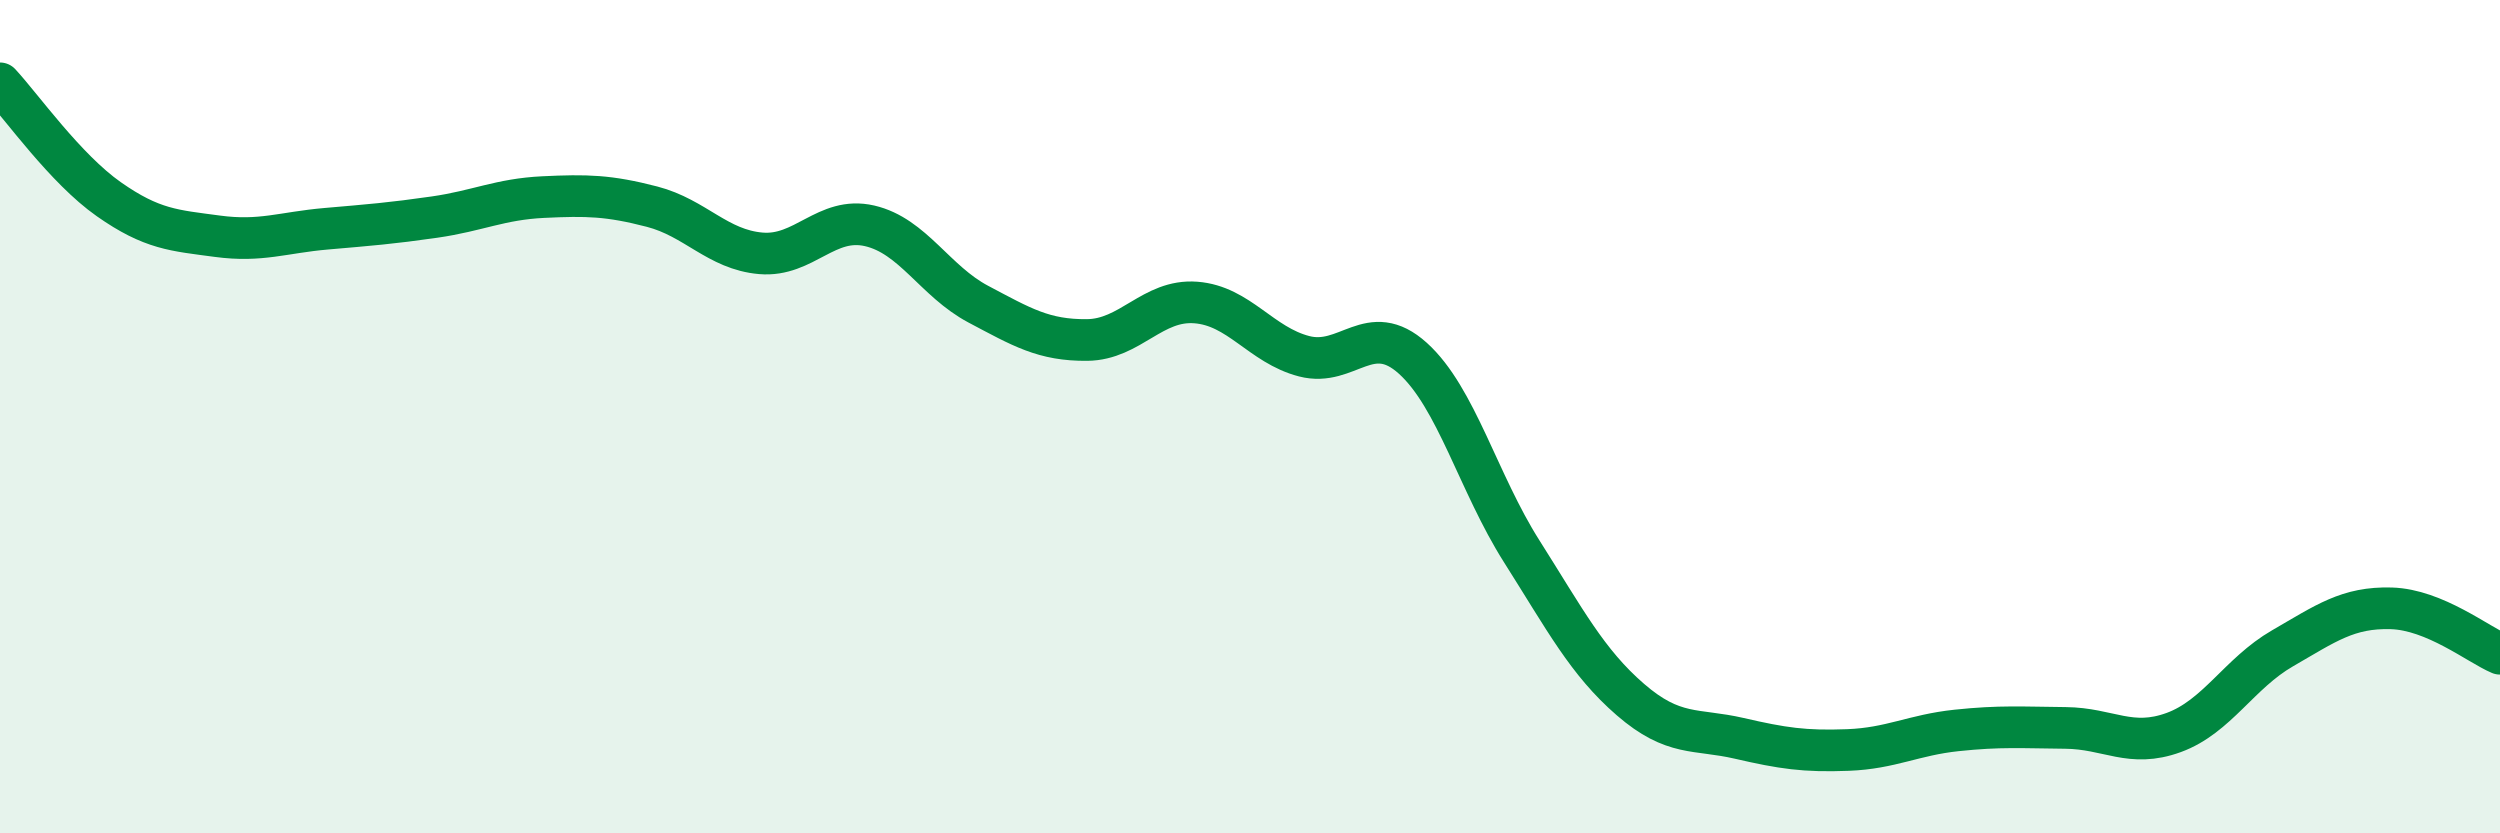
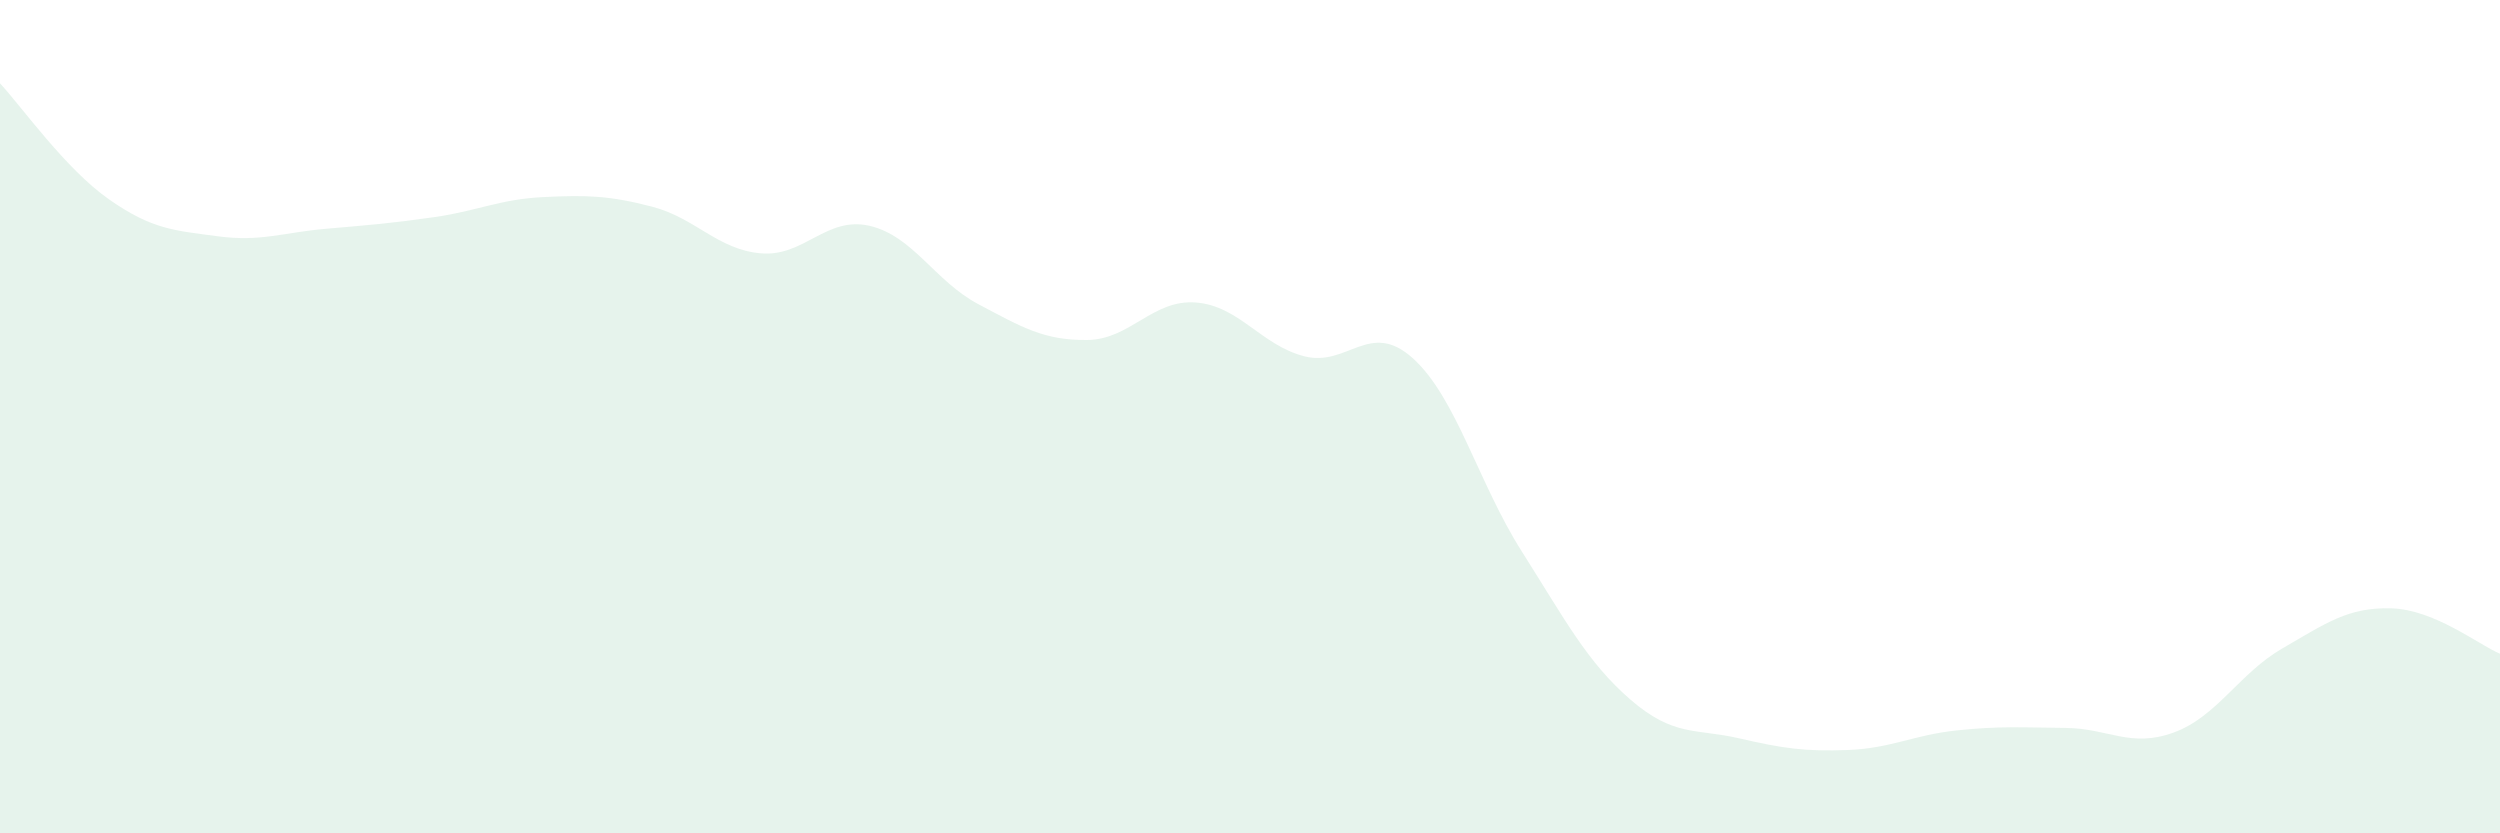
<svg xmlns="http://www.w3.org/2000/svg" width="60" height="20" viewBox="0 0 60 20">
  <path d="M 0,2 C 0.52,2.56 1.57,4.05 2.61,4.78 C 3.65,5.51 4.18,5.53 5.22,5.67 C 6.26,5.81 6.79,5.58 7.83,5.49 C 8.87,5.4 9.39,5.36 10.43,5.21 C 11.47,5.06 12,4.78 13.04,4.73 C 14.08,4.68 14.61,4.69 15.65,4.96 C 16.69,5.23 17.22,5.99 18.26,6.08 C 19.3,6.17 19.83,5.18 20.87,5.42 C 21.91,5.66 22.44,6.75 23.48,7.3 C 24.52,7.85 25.05,8.17 26.09,8.16 C 27.13,8.15 27.66,7.18 28.7,7.26 C 29.74,7.34 30.26,8.28 31.3,8.55 C 32.34,8.82 32.87,7.66 33.91,8.6 C 34.95,9.54 35.48,11.59 36.52,13.23 C 37.56,14.87 38.09,15.89 39.13,16.79 C 40.17,17.69 40.7,17.48 41.74,17.72 C 42.78,17.96 43.31,18.04 44.35,18 C 45.39,17.96 45.92,17.64 46.96,17.53 C 48,17.42 48.53,17.46 49.57,17.47 C 50.61,17.48 51.13,17.96 52.17,17.58 C 53.21,17.2 53.74,16.16 54.78,15.56 C 55.82,14.96 56.35,14.57 57.39,14.6 C 58.43,14.63 59.48,15.47 60,15.69L60 20L0 20Z" fill="#008740" opacity="0.1" stroke-linecap="round" stroke-linejoin="round" />
-   <path d="M 0,2 C 0.52,2.56 1.57,4.05 2.61,4.78 C 3.65,5.51 4.18,5.53 5.22,5.67 C 6.26,5.81 6.79,5.58 7.83,5.49 C 8.87,5.4 9.39,5.36 10.43,5.21 C 11.47,5.06 12,4.78 13.04,4.73 C 14.08,4.68 14.61,4.69 15.65,4.96 C 16.69,5.23 17.22,5.99 18.26,6.08 C 19.3,6.17 19.83,5.18 20.87,5.42 C 21.91,5.66 22.44,6.75 23.48,7.3 C 24.52,7.85 25.05,8.17 26.09,8.16 C 27.13,8.15 27.66,7.18 28.7,7.26 C 29.74,7.34 30.26,8.28 31.3,8.55 C 32.34,8.82 32.87,7.66 33.91,8.6 C 34.95,9.54 35.48,11.59 36.52,13.23 C 37.56,14.87 38.09,15.89 39.13,16.79 C 40.17,17.69 40.7,17.48 41.74,17.72 C 42.78,17.96 43.31,18.04 44.35,18 C 45.39,17.96 45.92,17.64 46.96,17.53 C 48,17.42 48.53,17.46 49.57,17.47 C 50.61,17.48 51.13,17.96 52.17,17.58 C 53.21,17.2 53.74,16.16 54.78,15.56 C 55.82,14.96 56.35,14.57 57.39,14.6 C 58.43,14.63 59.48,15.47 60,15.69" stroke="#008740" stroke-width="1" fill="none" stroke-linecap="round" stroke-linejoin="round" />
</svg>